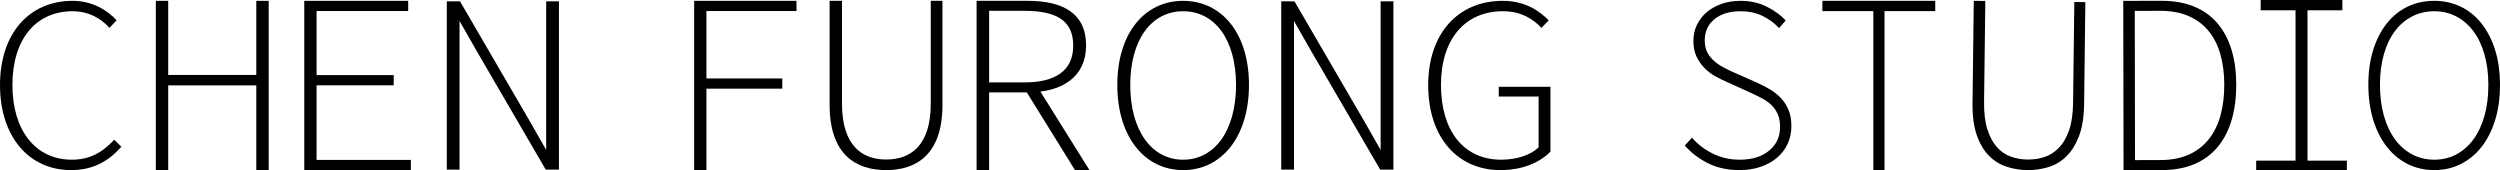
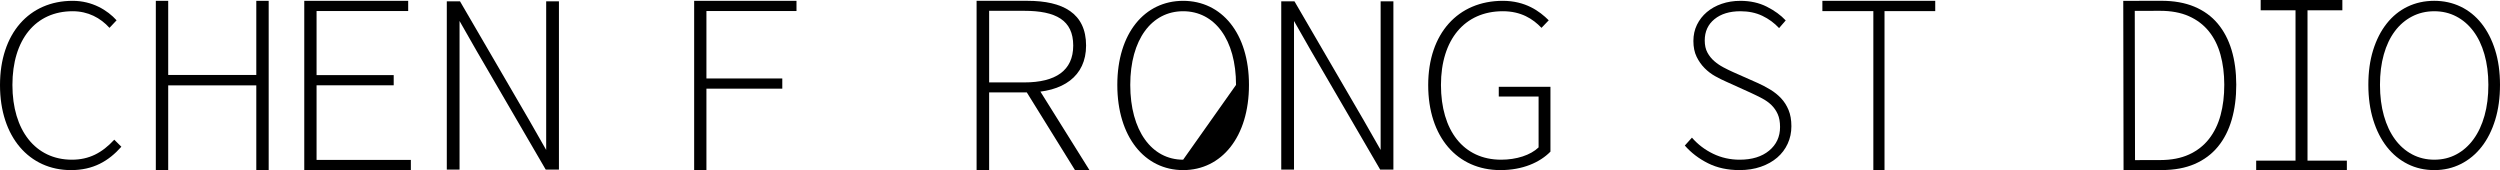
<svg xmlns="http://www.w3.org/2000/svg" version="1.1" id="图层_1" x="0px" y="0px" width="403.481px" height="27.454px" viewBox="0 -0.705 403.481 27.454" enable-background="new 0 -0.705 403.481 27.454" xml:space="preserve">
  <polygon points="88.311,-0.485 88.149,-0.485 88.149,23.494 85.419,18.711 74.245,-0.485 72.11,-0.485 72.11,1.563 72.11,26.663   74.008,26.663 74.168,26.663 74.168,2.683 76.899,7.469 88.073,26.663 90.208,26.663 90.208,26.576 90.208,-0.485 " />
  <path d="M0,13.031C0,4.677,4.731-0.571,11.723-0.571c3.181,0,5.628,1.52,7.092,3.143l-1.144,1.217  c-1.468-1.615-3.46-2.681-5.948-2.681c-5.991,0-9.718,4.594-9.718,11.901c0,7.329,3.727,12.061,9.597,12.061  c2.786,0,4.872-1.098,6.841-3.229l1.145,1.138c-2.082,2.342-4.563,3.771-8.136,3.771C4.743,26.749,0,21.417,0,13.031" />
  <polygon points="25.149,-0.571 27.147,-0.571 27.147,11.393 41.365,11.393 41.365,-0.571 43.363,-0.571 43.363,26.749   41.365,26.749 41.365,13.073 27.147,13.073 27.147,26.749 25.149,26.749 " />
  <polygon points="49.107,-0.571 65.878,-0.571 65.878,1.075 51.091,1.075 51.091,11.417 63.54,11.417 63.54,13.061 51.091,13.061   51.091,25.103 66.309,25.103 66.309,26.749 49.107,26.749 " />
  <polygon points="112.032,-0.571 128.547,-0.571 128.547,1.074 114.012,1.074 114.012,11.959 126.256,11.959 126.256,13.604   114.012,13.604 114.012,26.749 112.032,26.749 " />
-   <path d="M133.894,16.22V-0.571h1.997v16.577c0,6.891,3.324,9.033,7.121,9.033c3.871,0,7.206-2.143,7.206-9.033V-0.571h1.889V16.22  c0,8.131-4.337,10.528-9.095,10.528C138.242,26.749,133.894,24.351,133.894,16.22" />
  <path d="M157.615-0.572h8.211c5.706,0,9.46,1.991,9.46,7.219c0,4.979-3.754,7.561-9.46,7.561h-6.187v12.541h-2.024V-0.572z   M165.303,12.596c5.084,0,7.907-1.924,7.907-5.949c0-4.109-2.823-5.606-7.907-5.606h-5.663v11.556H165.303z M167.296,13.09  l8.533,13.659h-2.333l-8.126-13.103L167.296,13.09z" />
-   <path d="M180.326,12.999c0-8.365,4.426-13.569,10.624-13.569c6.199,0,10.625,5.204,10.625,13.569c0,8.396-4.426,13.75-10.625,13.75  C184.752,26.749,180.326,21.395,180.326,12.999 M199.486,12.999c0-7.33-3.446-11.891-8.536-11.891s-8.535,4.561-8.535,11.891  c0,7.361,3.445,12.071,8.535,12.071S199.486,20.36,199.486,12.999" />
+   <path d="M180.326,12.999c0-8.365,4.426-13.569,10.624-13.569c6.199,0,10.625,5.204,10.625,13.569c0,8.396-4.426,13.75-10.625,13.75  C184.752,26.749,180.326,21.395,180.326,12.999 M199.486,12.999c0-7.33-3.446-11.891-8.536-11.891s-8.535,4.561-8.535,11.891  c0,7.361,3.445,12.071,8.535,12.071" />
  <path d="M230.5,13.031c0-8.365,4.844-13.602,12.039-13.602c3.652,0,5.94,1.67,7.415,3.143l-1.169,1.217  c-1.404-1.466-3.302-2.681-6.246-2.681c-6.162,0-9.979,4.594-9.979,11.901c0,7.329,3.613,12.061,9.709,12.061  c2.473,0,4.754-0.734,6.048-1.985v-8.211h-6.427v-1.565h8.341v10.459c-1.704,1.738-4.482,2.981-8.08,2.981  C235.198,26.749,230.5,21.417,230.5,13.031" />
  <path d="M273.065,21.509c0.954,1.095,2.093,1.961,3.417,2.6c1.325,0.641,2.755,0.96,4.291,0.96c1.986,0,3.567-0.485,4.746-1.459  c1.179-0.973,1.769-2.247,1.769-3.82c0-0.825-0.127-1.521-0.378-2.08c-0.252-0.56-0.589-1.046-1.013-1.46  c-0.424-0.412-0.927-0.771-1.509-1.08c-0.583-0.307-1.192-0.606-1.827-0.899l-3.974-1.8c-0.556-0.24-1.145-0.533-1.767-0.88  c-0.624-0.346-1.192-0.78-1.709-1.301c-0.518-0.52-0.947-1.133-1.292-1.839c-0.343-0.707-0.517-1.554-0.517-2.541  c0-0.96,0.193-1.832,0.577-2.619c0.383-0.786,0.914-1.466,1.589-2.04c0.675-0.573,1.477-1.021,2.402-1.341  c0.928-0.319,1.934-0.479,3.021-0.479c1.589,0,3.005,0.313,4.251,0.94c1.243,0.627,2.265,1.367,3.059,2.221L287.13,3.83  c-0.769-0.827-1.669-1.486-2.701-1.98c-1.033-0.493-2.213-0.74-3.536-0.74c-1.748,0-3.146,0.427-4.191,1.28  c-1.047,0.854-1.57,2-1.57,3.44c0,0.773,0.146,1.427,0.438,1.959c0.29,0.535,0.662,0.995,1.111,1.38c0.451,0.388,0.94,0.721,1.471,1  s1.032,0.528,1.509,0.74l3.973,1.761c0.716,0.319,1.404,0.679,2.066,1.079s1.245,0.867,1.748,1.4s0.907,1.167,1.212,1.9  c0.304,0.732,0.457,1.606,0.457,2.619c0,1.014-0.199,1.954-0.597,2.819c-0.397,0.867-0.96,1.615-1.688,2.24  c-0.729,0.627-1.608,1.121-2.642,1.48c-1.033,0.361-2.186,0.54-3.456,0.54c-1.906,0-3.596-0.366-5.064-1.1  c-1.471-0.732-2.722-1.687-3.755-2.861L273.065,21.509z" />
  <polygon points="302.344,1.089 294.119,1.089 294.119,-0.572 312.332,-0.572 312.332,1.089 304.146,1.089 304.146,26.749   302.344,26.749 " />
-   <path d="M318.553-0.571l1.862,0.021l-0.201,16.264c-0.021,1.785,0.156,3.268,0.532,4.448c0.377,1.182,0.885,2.134,1.522,2.856  c0.64,0.725,1.388,1.241,2.249,1.548c0.858,0.308,1.761,0.467,2.705,0.478c0.972,0.012,1.89-0.126,2.757-0.414  c0.867-0.287,1.644-0.785,2.325-1.494c0.683-0.708,1.228-1.648,1.634-2.821c0.405-1.171,0.62-2.649,0.642-4.434l0.2-16.264  l1.781,0.021l-0.202,16.467c-0.026,2.082-0.304,3.811-0.834,5.182c-0.53,1.373-1.218,2.468-2.063,3.283  c-0.847,0.814-1.818,1.385-2.916,1.71c-1.096,0.325-2.211,0.481-3.344,0.469c-1.16-0.014-2.277-0.196-3.354-0.546  c-1.075-0.351-2.025-0.942-2.851-1.777c-0.827-0.835-1.481-1.945-1.964-3.329c-0.481-1.384-0.71-3.117-0.684-5.2L318.553-0.571z" />
  <path d="M342.678-0.566l6.125-0.01c2.041-0.004,3.821,0.312,5.34,0.943c1.52,0.634,2.777,1.543,3.773,2.729  c0.995,1.187,1.743,2.609,2.244,4.266c0.499,1.658,0.752,3.523,0.755,5.596c0.004,2.072-0.242,3.96-0.735,5.66  c-0.495,1.701-1.237,3.153-2.229,4.356c-0.992,1.204-2.24,2.133-3.742,2.785c-1.505,0.651-3.276,0.979-5.317,0.983l-6.166,0.01  L342.678-0.566z M348.646,25.127c1.8-0.003,3.351-0.303,4.652-0.899s2.375-1.435,3.22-2.514c0.844-1.079,1.466-2.357,1.866-3.838  c0.4-1.479,0.6-3.117,0.597-4.913c-0.004-1.769-0.208-3.386-0.614-4.849c-0.405-1.465-1.031-2.721-1.879-3.77  c-0.849-1.049-1.925-1.863-3.229-2.441s-2.855-0.865-4.655-0.862l-4.07,0.008l0.042,24.086L348.646,25.127z" />
  <path d="M392.901,26.749c-1.565,0.002-3-0.321-4.306-0.972c-1.306-0.651-2.429-1.577-3.37-2.773c-0.941-1.2-1.675-2.644-2.2-4.338  c-0.524-1.692-0.788-3.578-0.792-5.657c-0.003-2.081,0.253-3.954,0.772-5.622c0.52-1.667,1.247-3.095,2.185-4.283  c0.937-1.188,2.057-2.098,3.359-2.727c1.304-0.628,2.737-0.945,4.304-0.948c1.539-0.001,2.961,0.309,4.267,0.933  c1.306,0.625,2.43,1.53,3.37,2.715c0.941,1.186,1.675,2.611,2.199,4.276c0.525,1.665,0.789,3.538,0.792,5.618  c0.004,2.08-0.254,3.968-0.771,5.661c-0.52,1.695-1.247,3.143-2.185,4.345c-0.937,1.2-2.057,2.13-3.36,2.786  C395.862,26.416,394.44,26.747,392.901,26.749 M392.898,25.068c1.305-0.002,2.49-0.29,3.559-0.866  c1.069-0.574,1.988-1.388,2.756-2.444c0.767-1.055,1.359-2.321,1.772-3.804c0.416-1.479,0.621-3.14,0.618-4.979  c-0.003-1.813-0.216-3.454-0.636-4.919c-0.419-1.466-1.015-2.711-1.786-3.736s-1.692-1.817-2.764-2.375  c-1.07-0.559-2.257-0.837-3.562-0.835c-1.305,0.003-2.498,0.285-3.579,0.848c-1.081,0.562-2.007,1.356-2.773,2.385  c-0.769,1.027-1.36,2.275-1.774,3.743c-0.415,1.467-0.621,3.107-0.618,4.92c0.003,1.841,0.216,3.5,0.636,4.979  c0.419,1.48,1.015,2.745,1.787,3.797c0.771,1.053,1.699,1.864,2.783,2.435C390.399,24.787,391.594,25.071,392.898,25.068" />
  <polygon points="372.414,25.221 372.414,0.957 378.039,0.957 378.039,-0.705 364.855,-0.705 364.855,0.957 370.48,0.957   370.48,25.221 364.13,25.221 364.13,26.884 378.765,26.884 378.765,25.221 " />
  <polygon points="222.985,-0.485 222.824,-0.485 222.824,23.494 220.094,18.711 208.92,-0.485 206.784,-0.485 206.784,1.563   206.784,26.663 208.682,26.663 208.843,26.663 208.843,2.683 211.573,7.469 222.748,26.663 224.883,26.663 224.883,26.576   224.883,-0.485 " />
</svg>